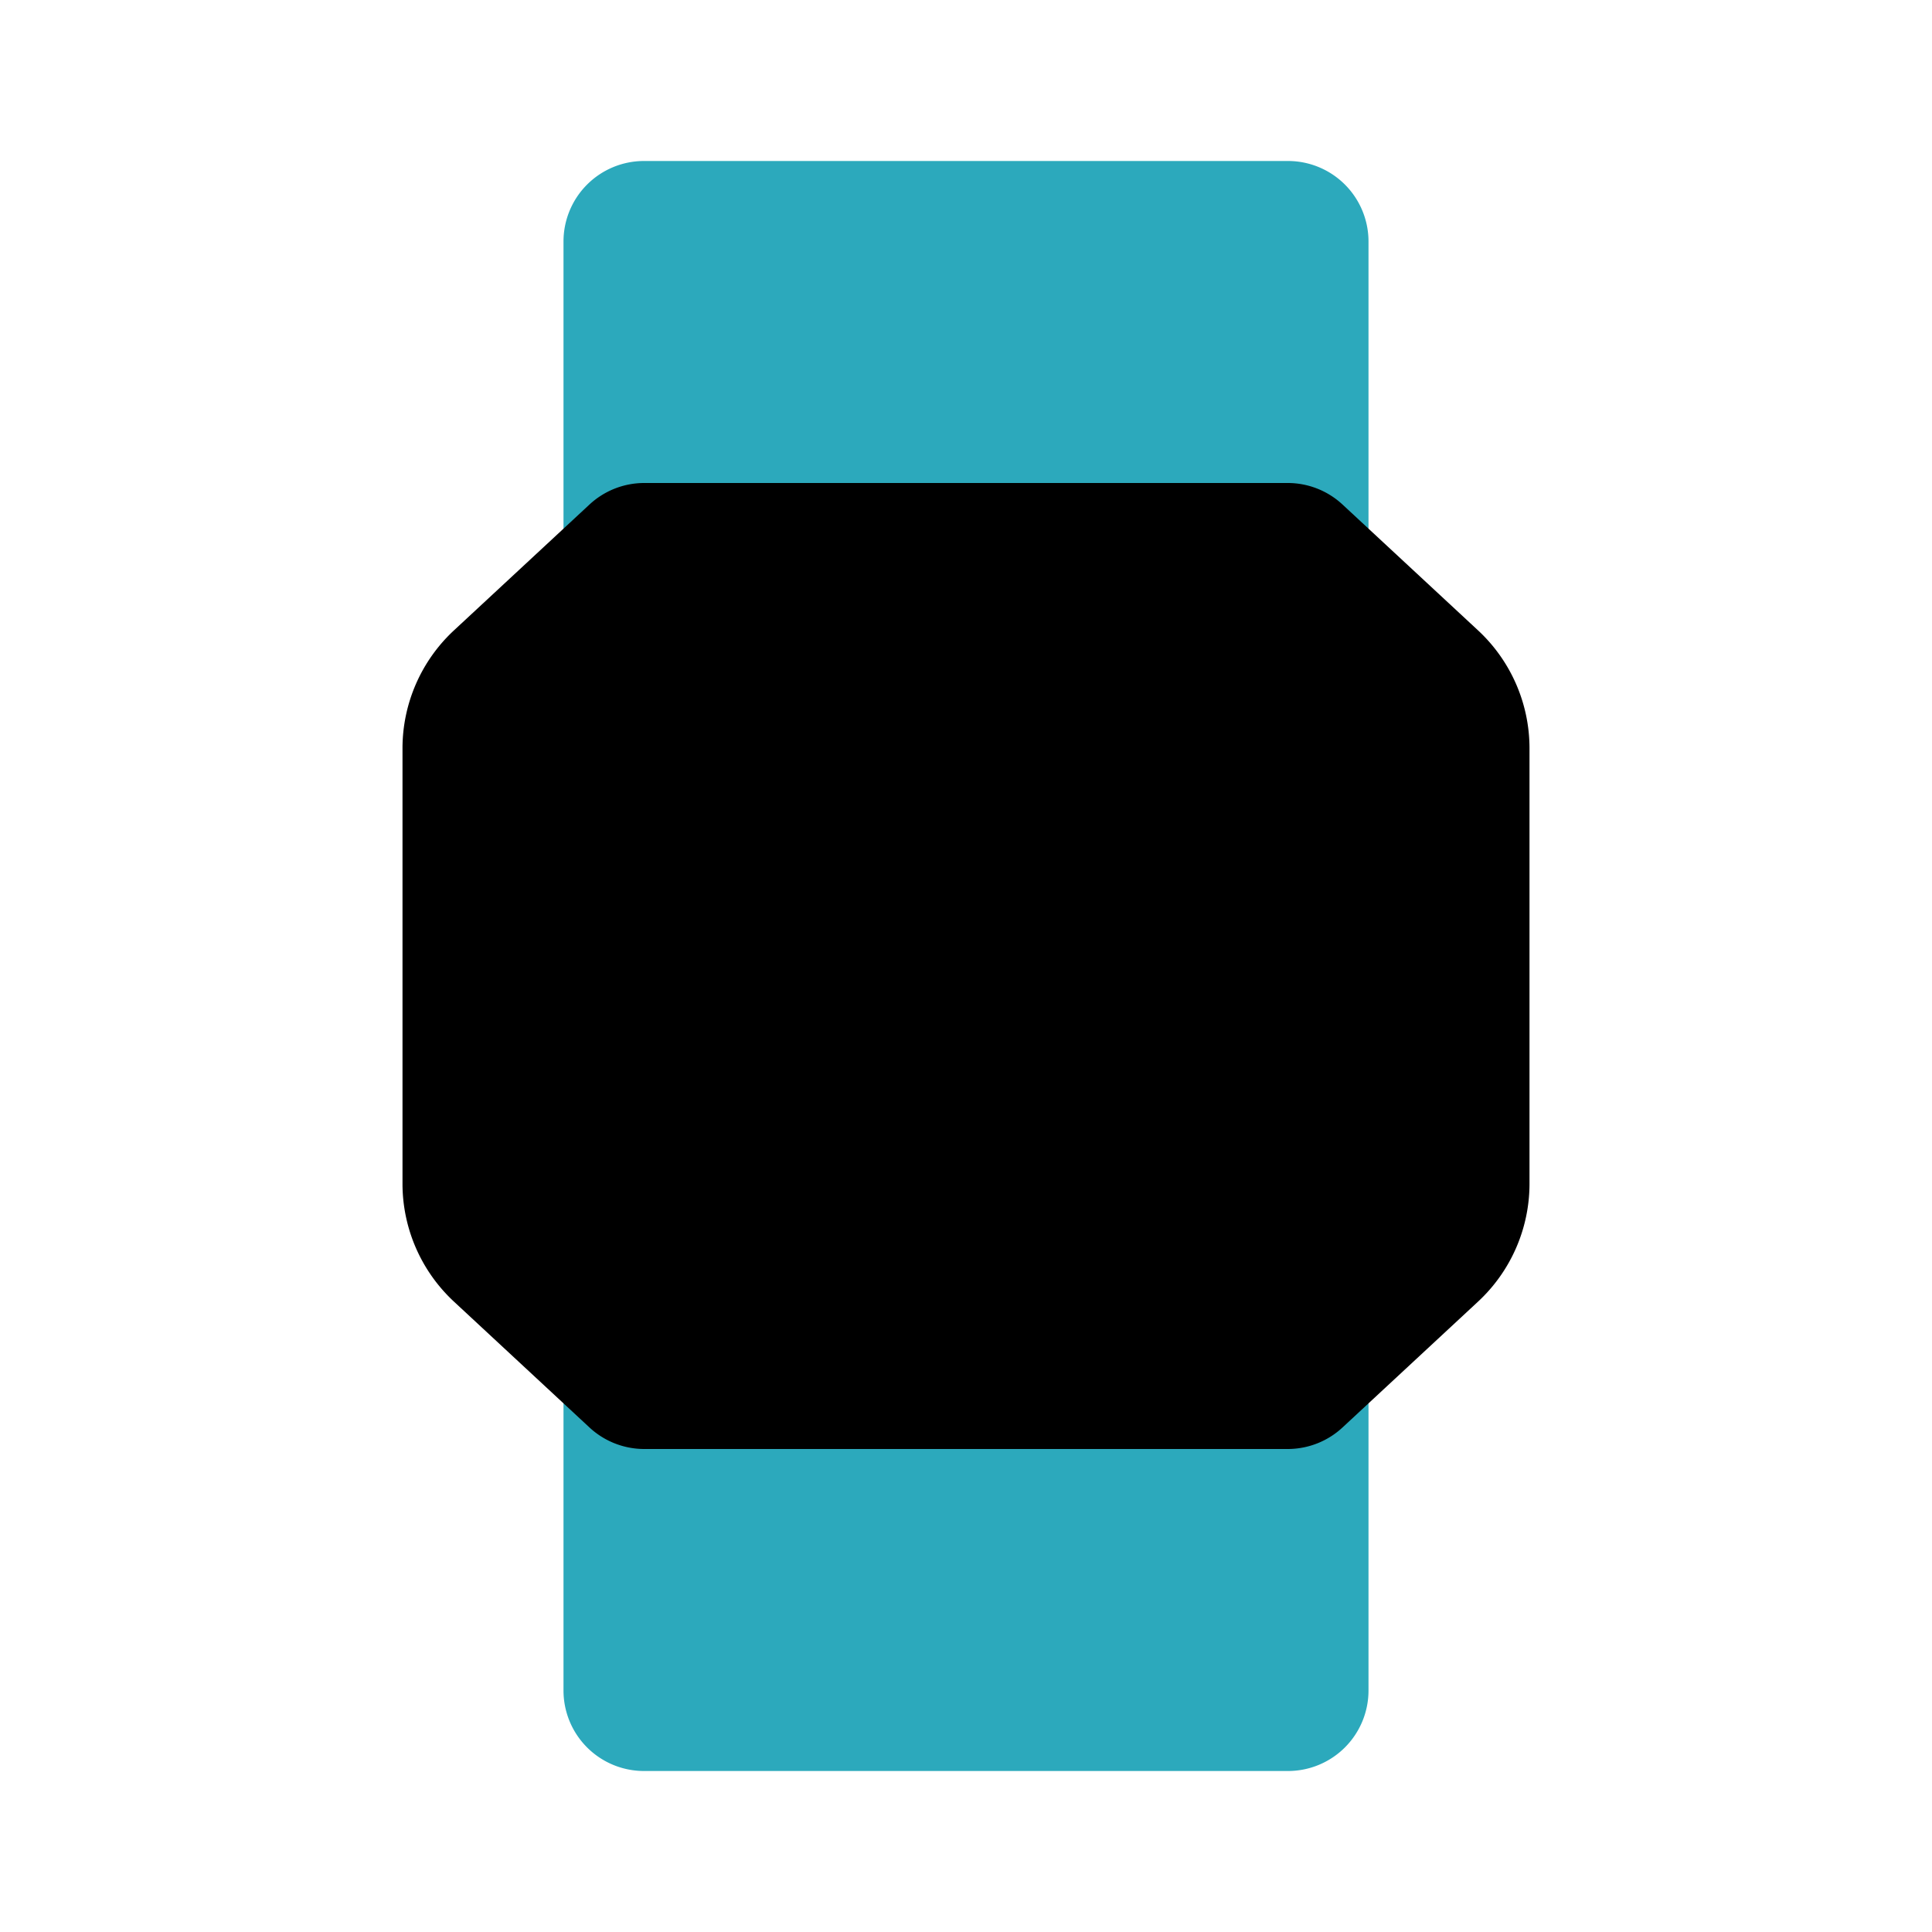
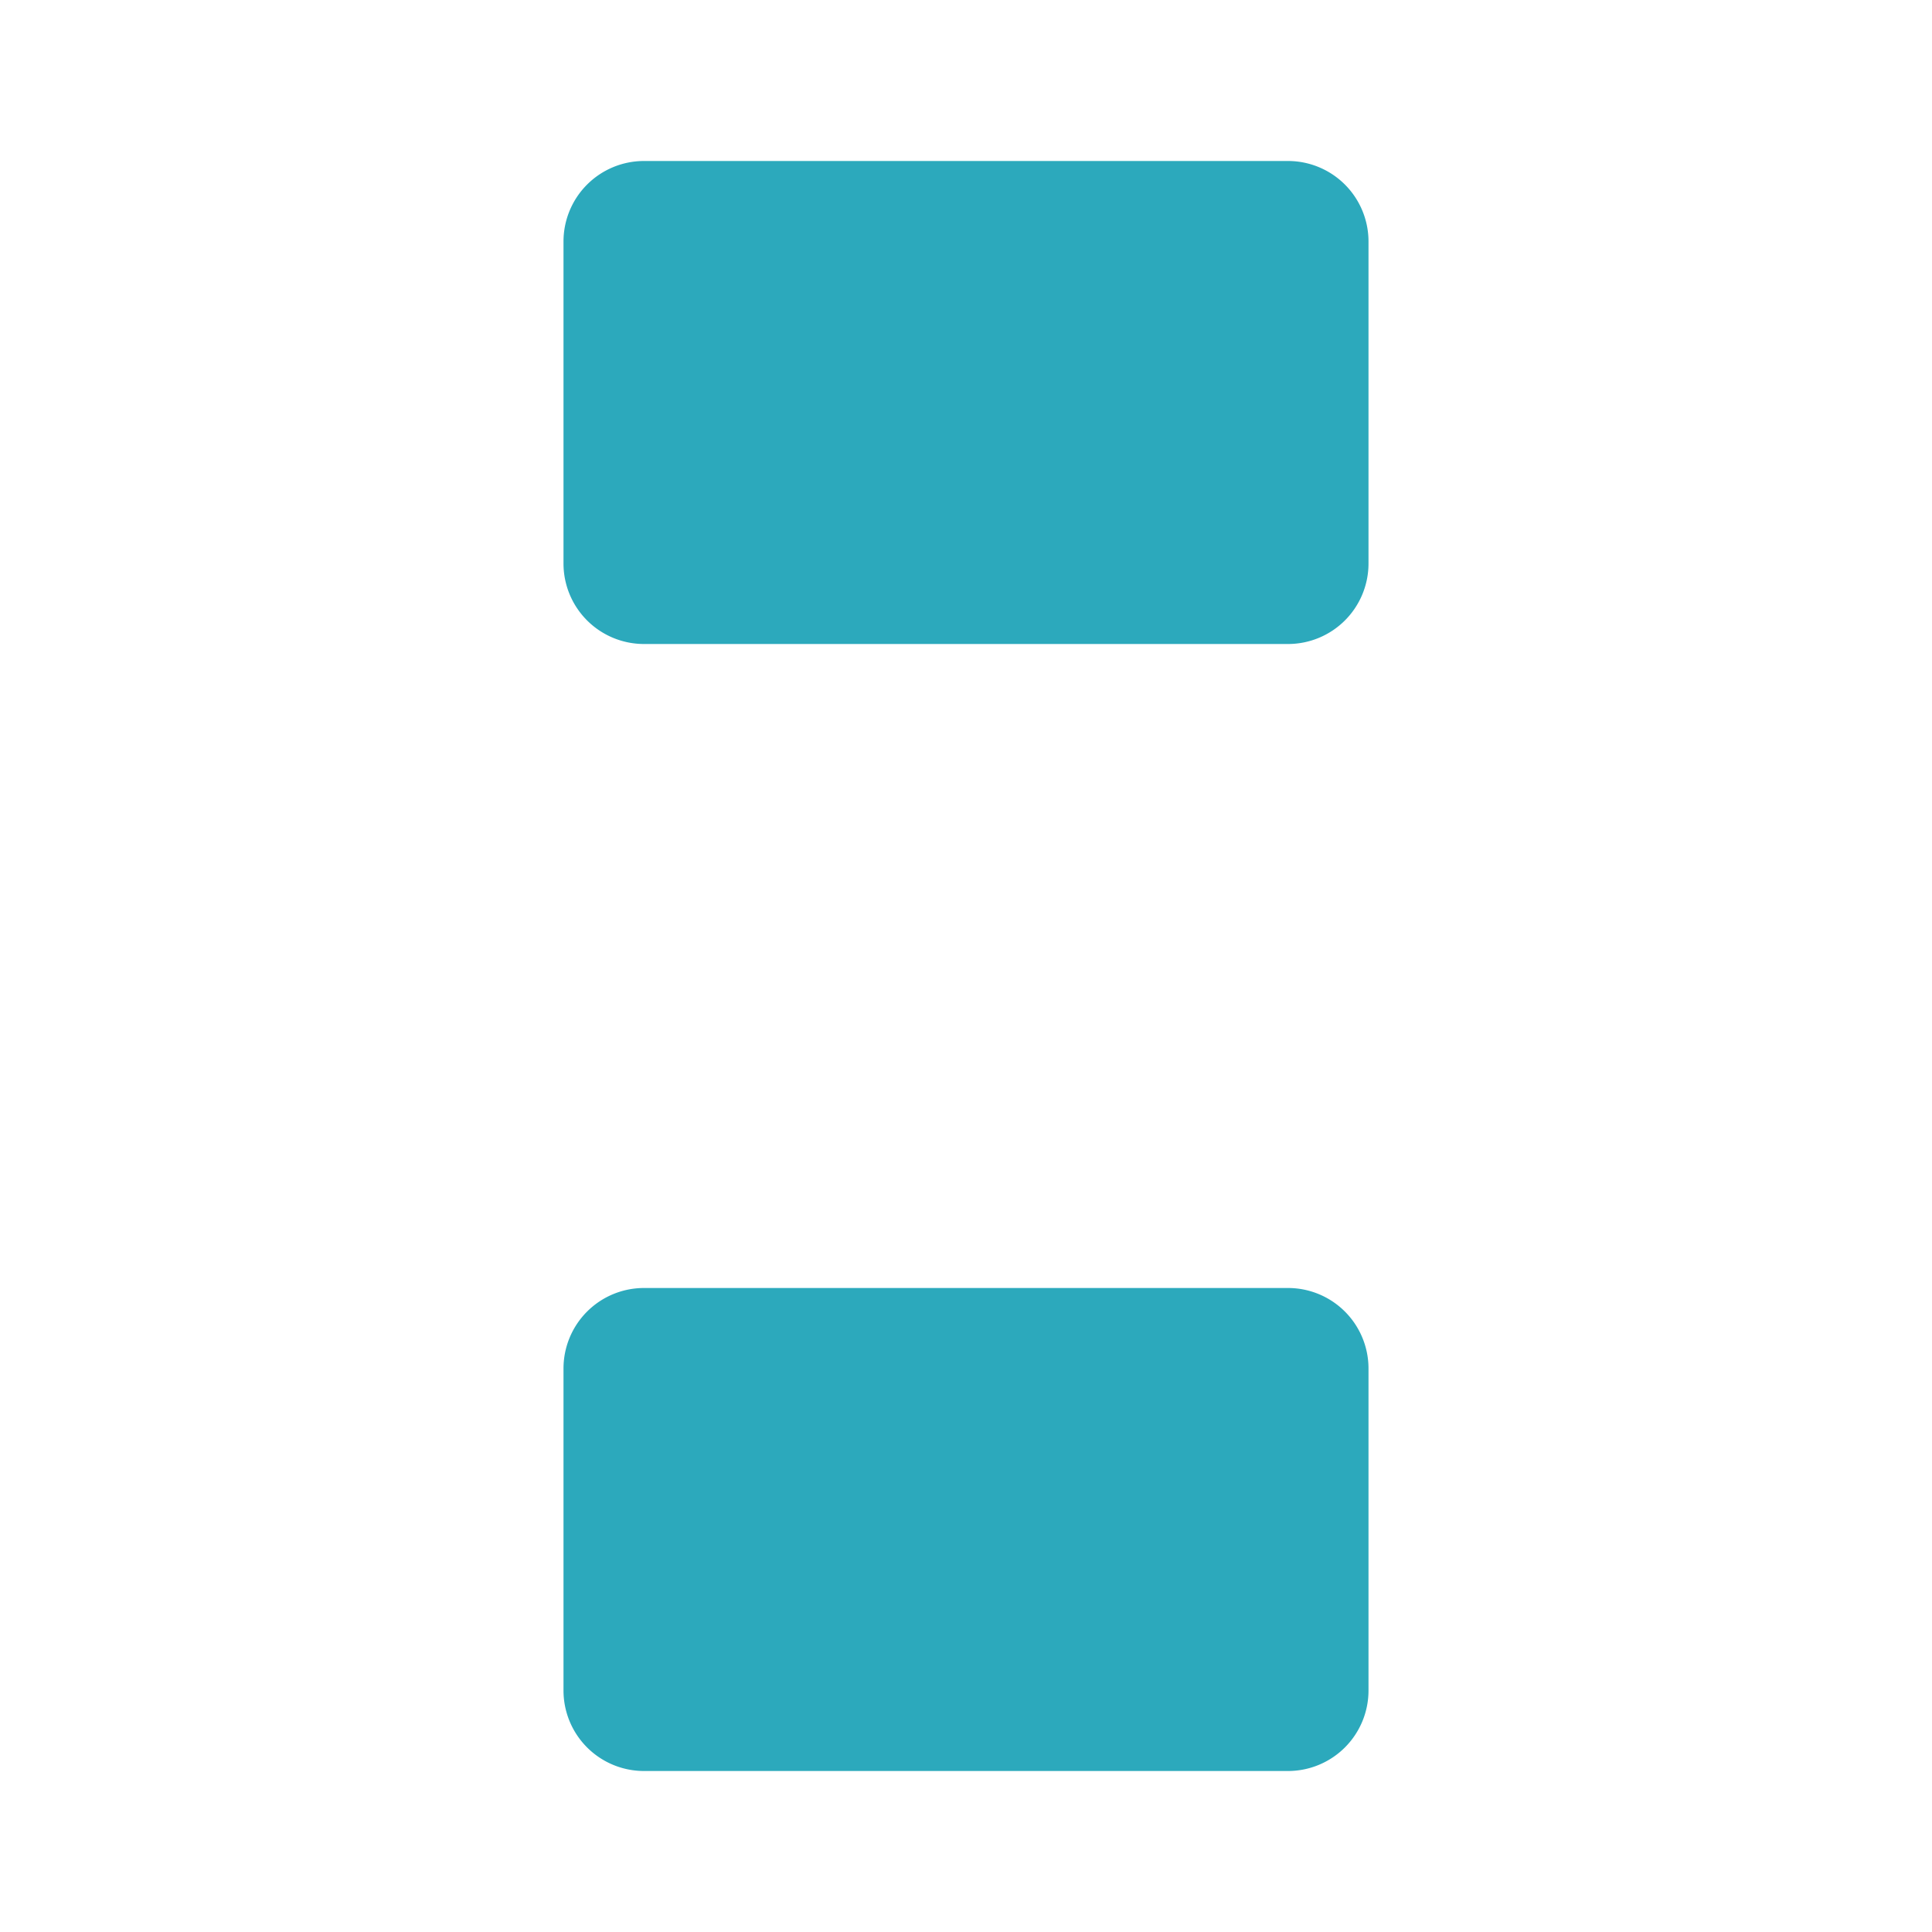
<svg xmlns="http://www.w3.org/2000/svg" fill="#000000" width="800px" height="800px" viewBox="0 0 24 24" id="wristwatch" data-name="Flat Color" class="icon flat-color">
  <path id="secondary" d="M17,17v4a1,1,0,0,1-1,1H8a1,1,0,0,1-1-1V17a1,1,0,0,1,1-1h8A1,1,0,0,1,17,17ZM16,2H8A1,1,0,0,0,7,3V7A1,1,0,0,0,8,8h8a1,1,0,0,0,1-1V3A1,1,0,0,0,16,2Z" style="fill: rgb(44, 169, 188);" />
-   <path id="primary" d="M18.36,7.83,16.68,6.27A1,1,0,0,0,16,6H8a1,1,0,0,0-.68.27L5.64,7.83A2,2,0,0,0,5,9.29v5.42a2,2,0,0,0,.64,1.46l1.68,1.56A1,1,0,0,0,8,18h8a1,1,0,0,0,.68-.27l1.68-1.56h0A2,2,0,0,0,19,14.71V9.29A2,2,0,0,0,18.36,7.83Z" style="fill: rgb(0, 0, 0);" />
</svg>